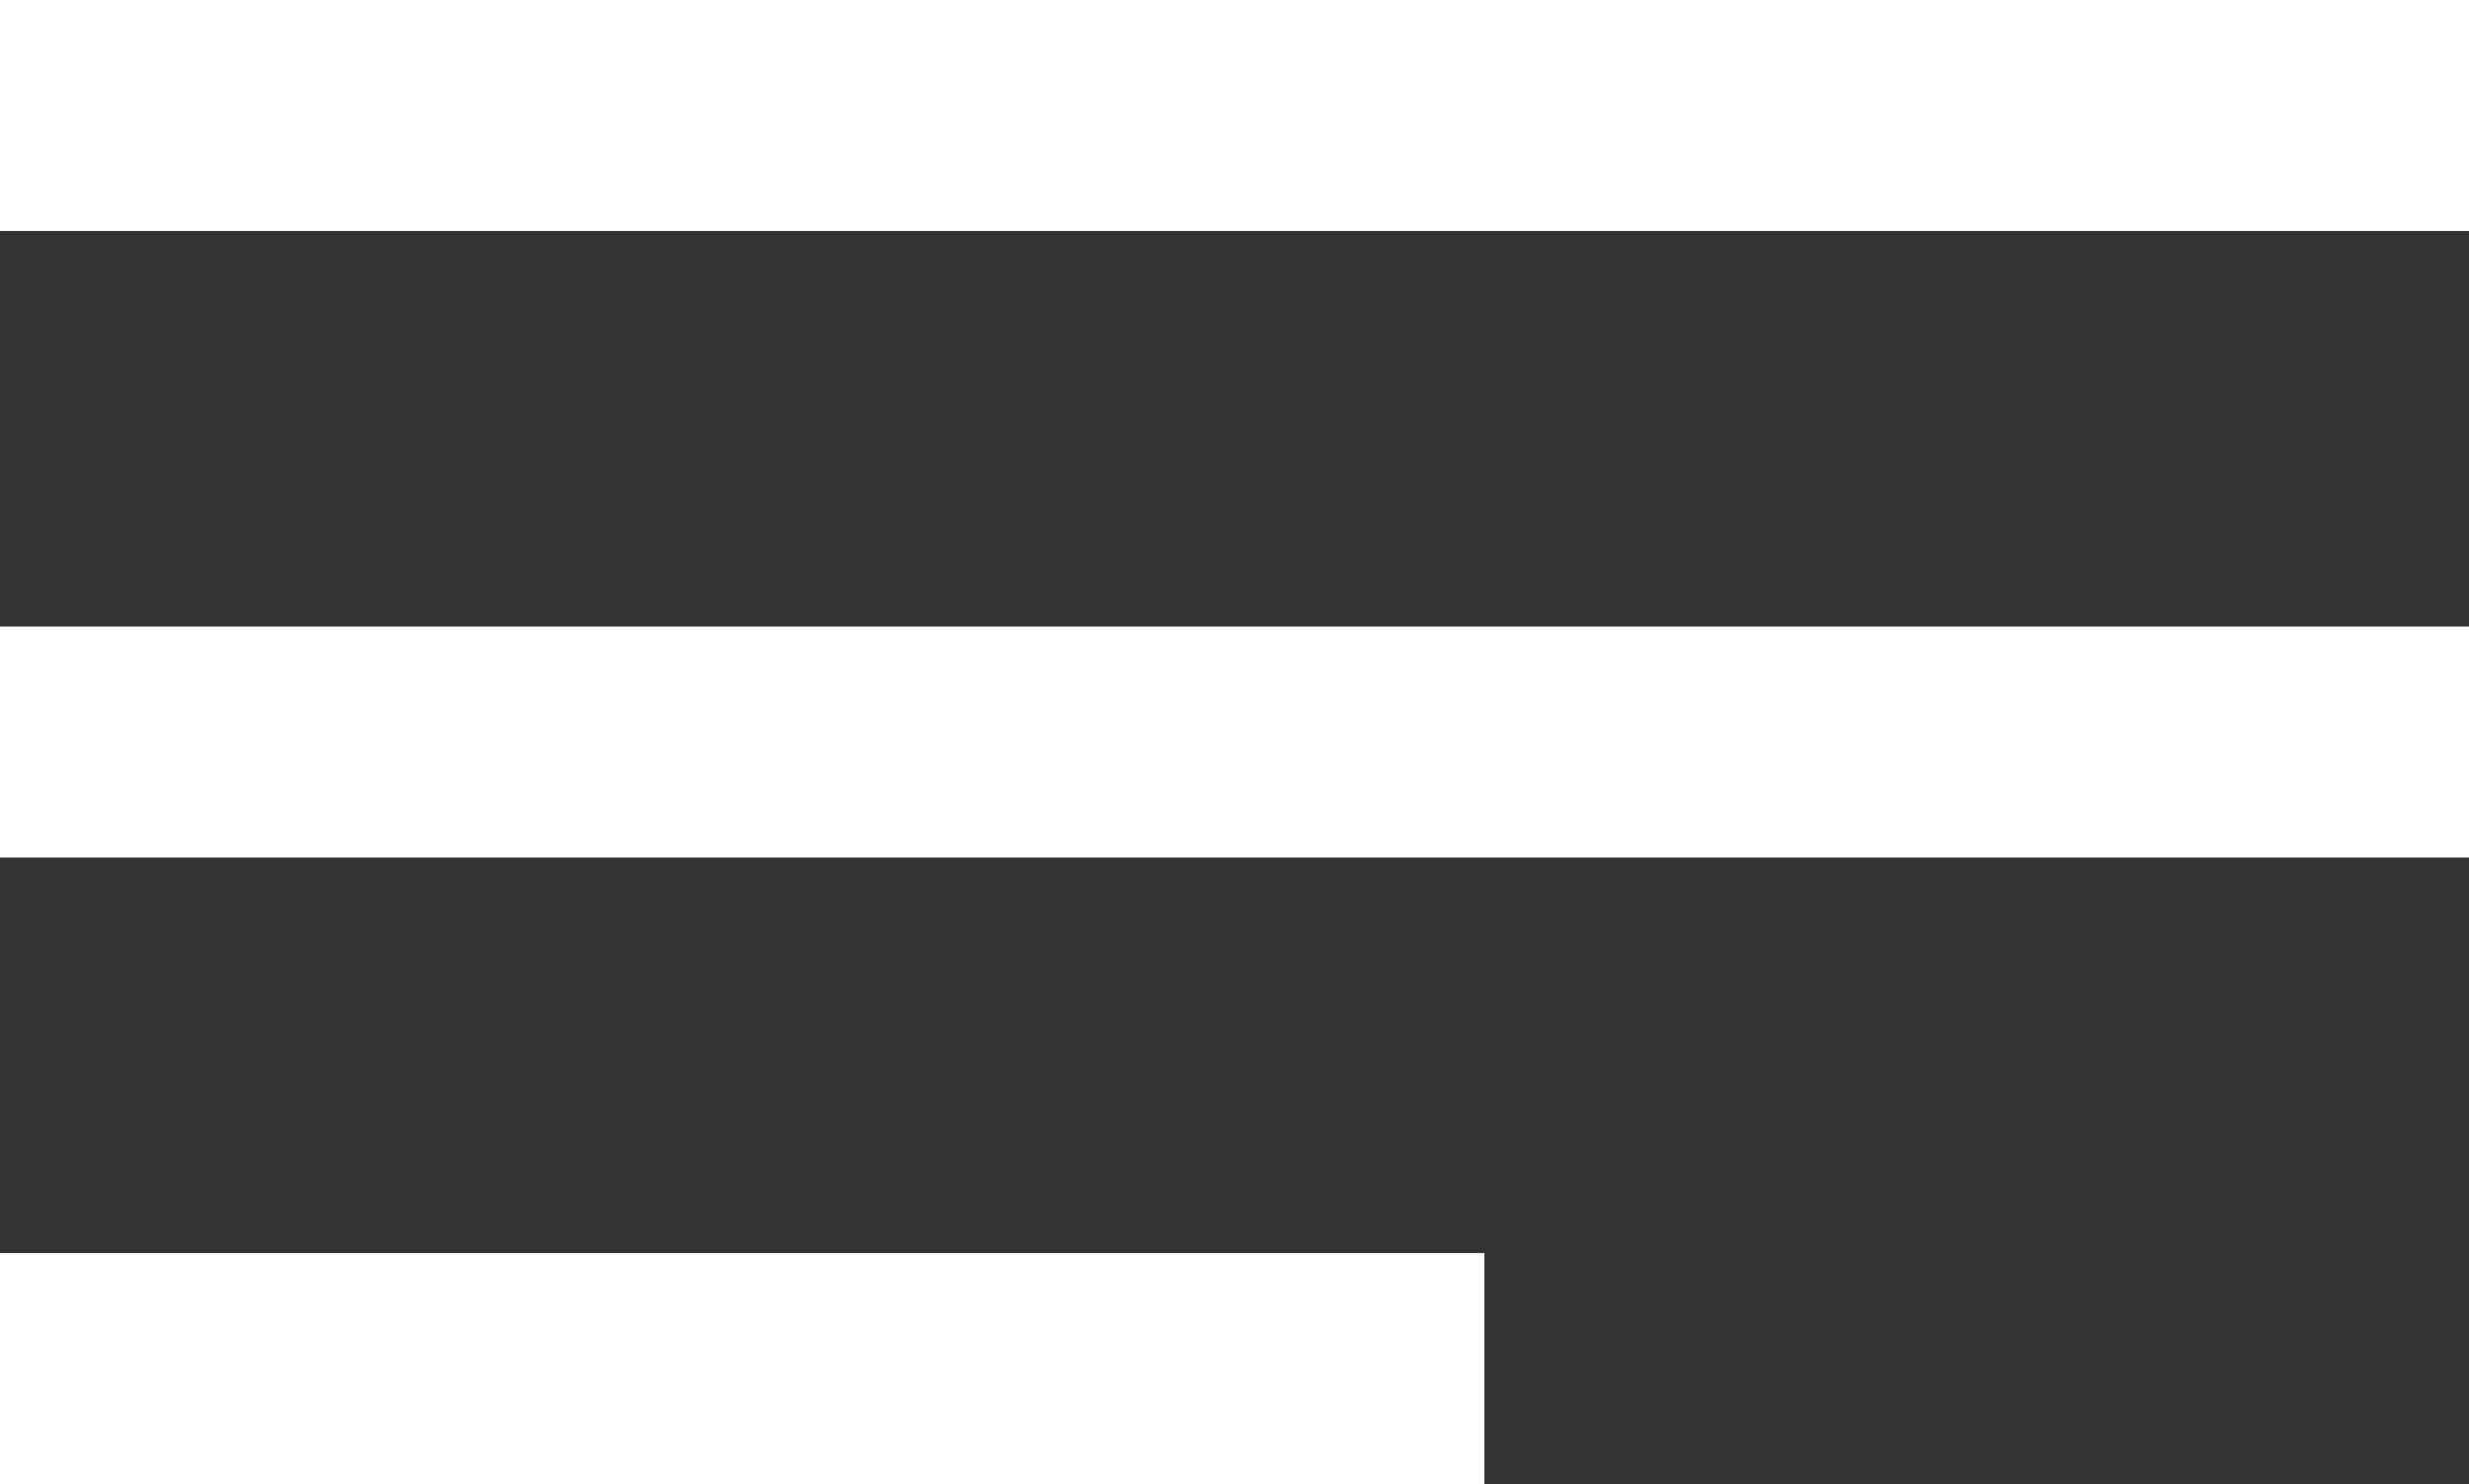
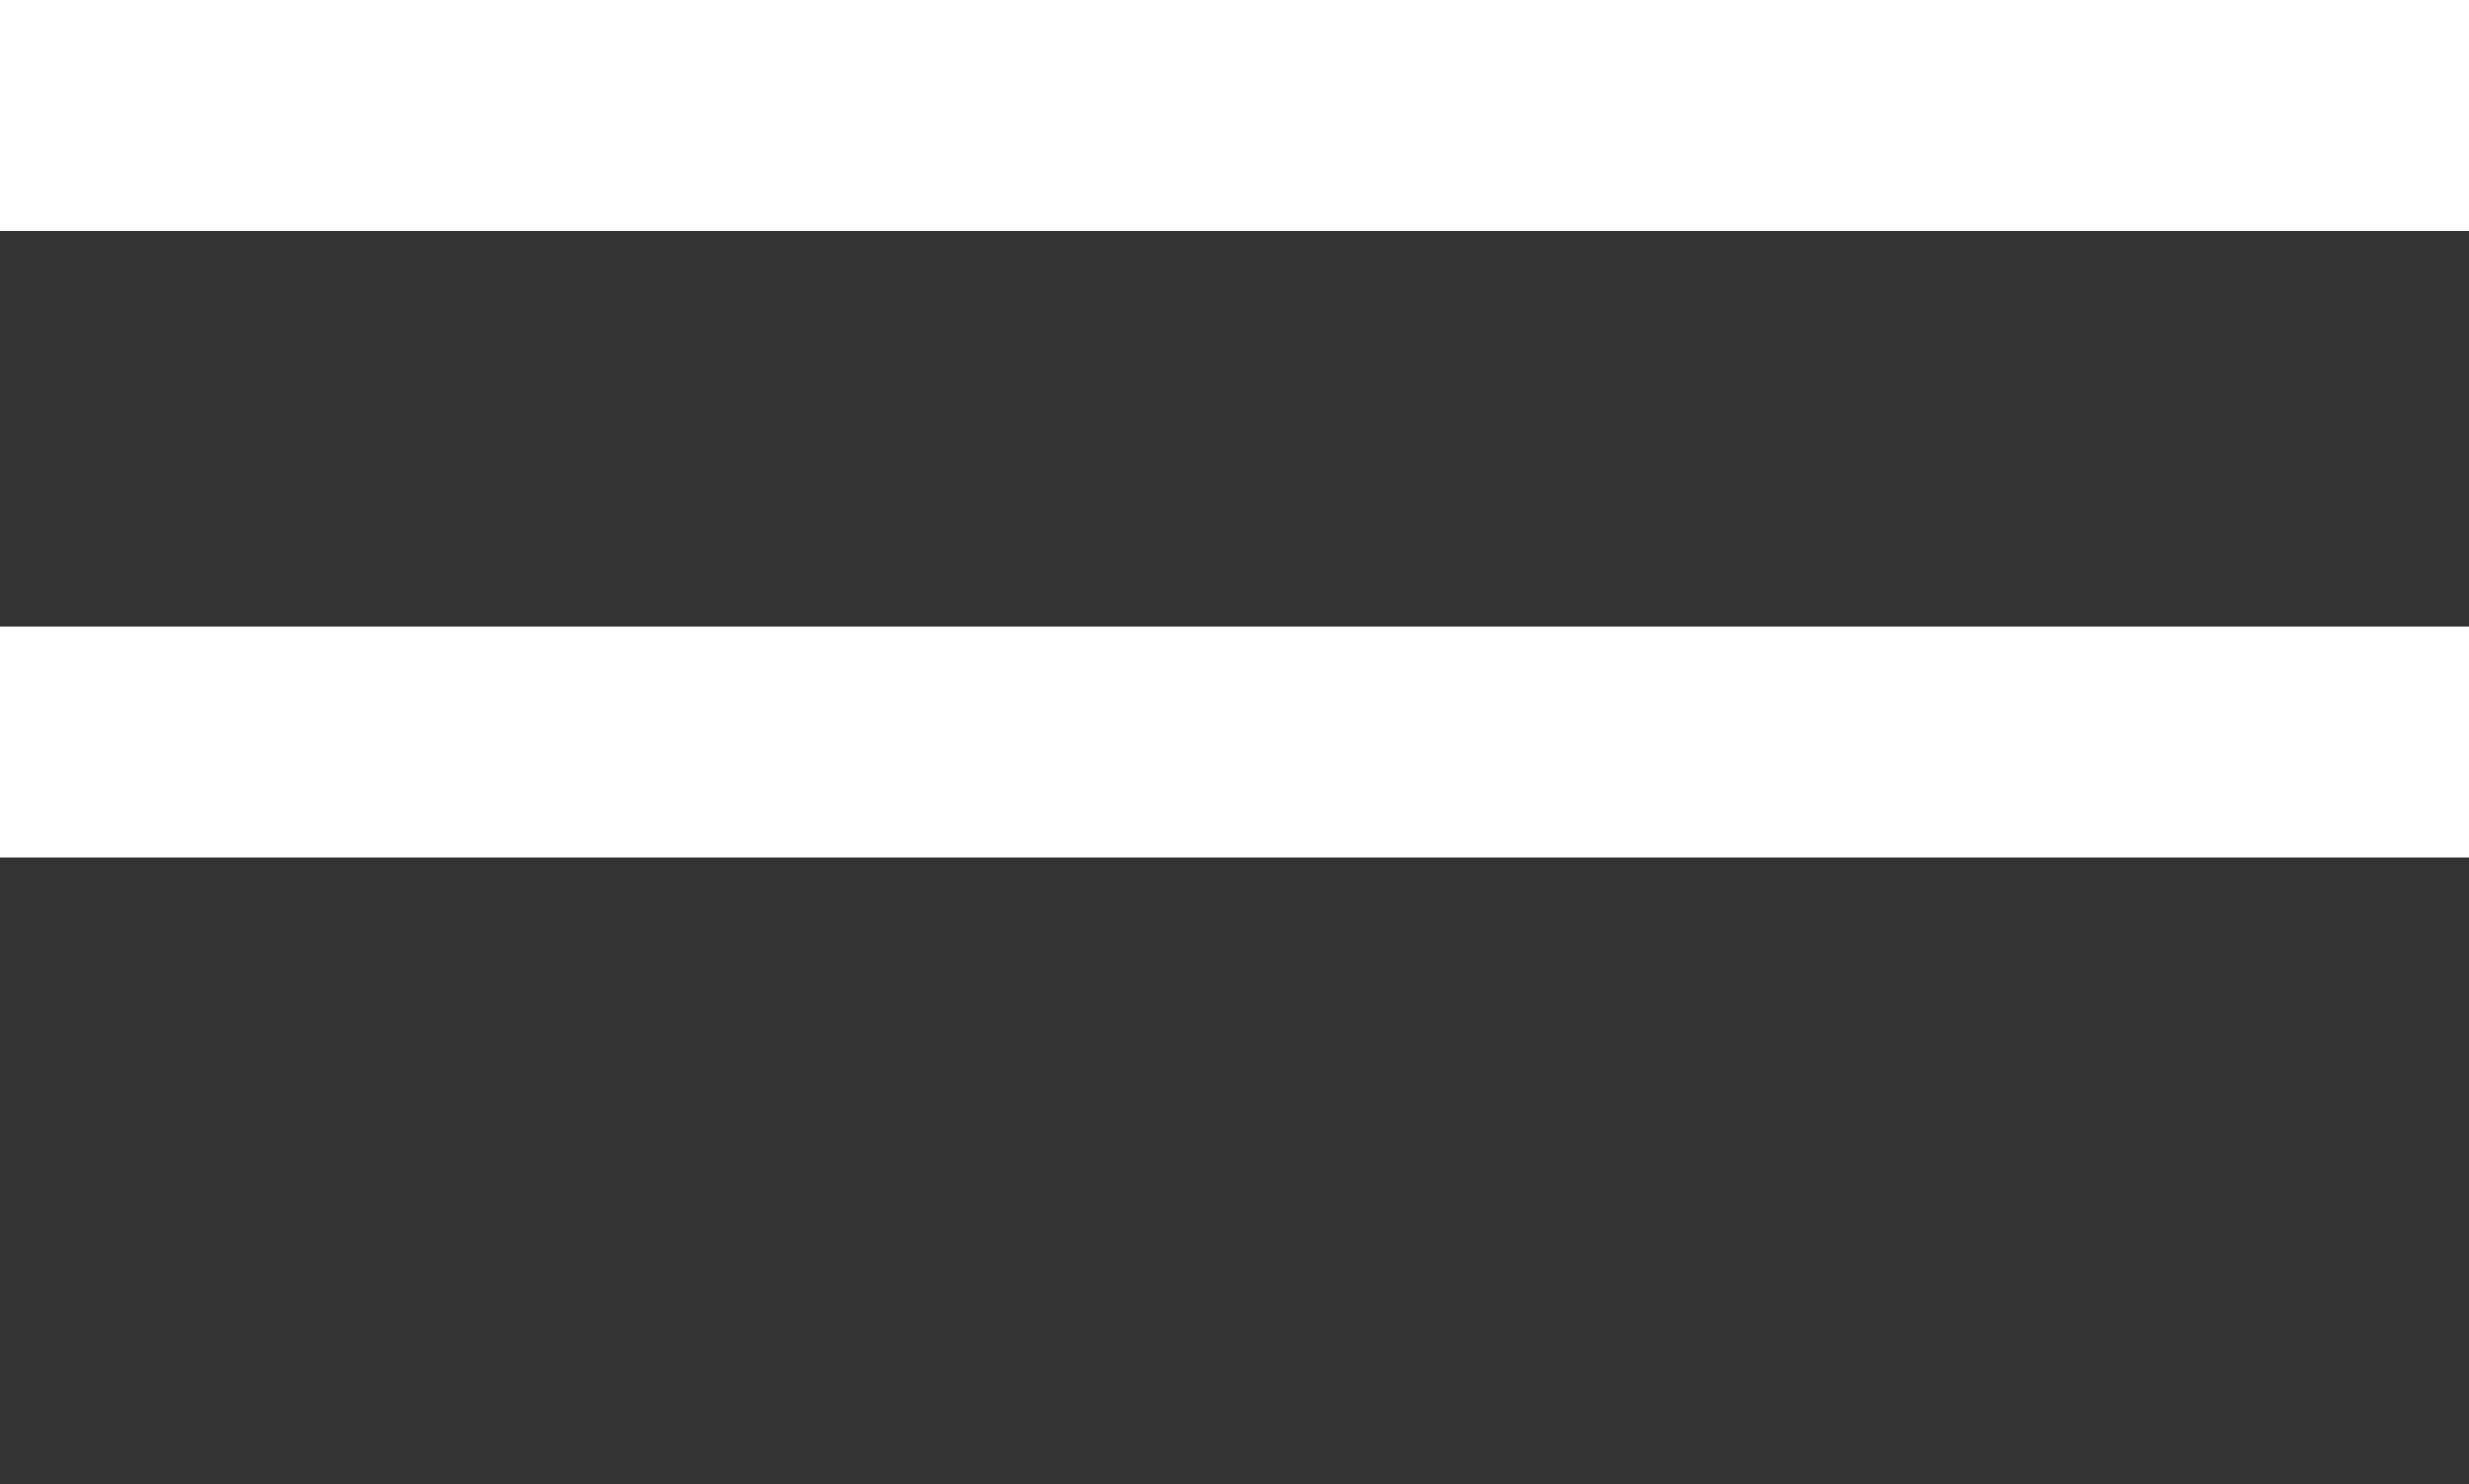
<svg xmlns="http://www.w3.org/2000/svg" width="21.373" height="12.85" viewBox="0 0 21.373 12.85">
  <rect x="0" y="0" width="21.373" height="12.85" fill="#333333" stroke="none" />
  <g id="icone-gramatica" transform="translate(-919.5 -110.65)">
    <g id="Grupo_28" data-name="Grupo 28" transform="translate(919.5 111.65)">
      <g id="books" transform="translate(0)">
        <line id="Linha_22" data-name="Linha 22" x2="21.373" transform="translate(0)" fill="none" stroke="#fff" stroke-width="2" />
        <path id="Caminho_1417" data-name="Caminho 1417" d="M0,0H21.373" transform="translate(0 5.425)" fill="none" stroke="#fff" stroke-width="2" />
-         <line id="Linha_24" data-name="Linha 24" x2="12.85" transform="translate(0 10.85)" fill="none" stroke="#fff" stroke-width="2" />
      </g>
    </g>
  </g>
</svg>